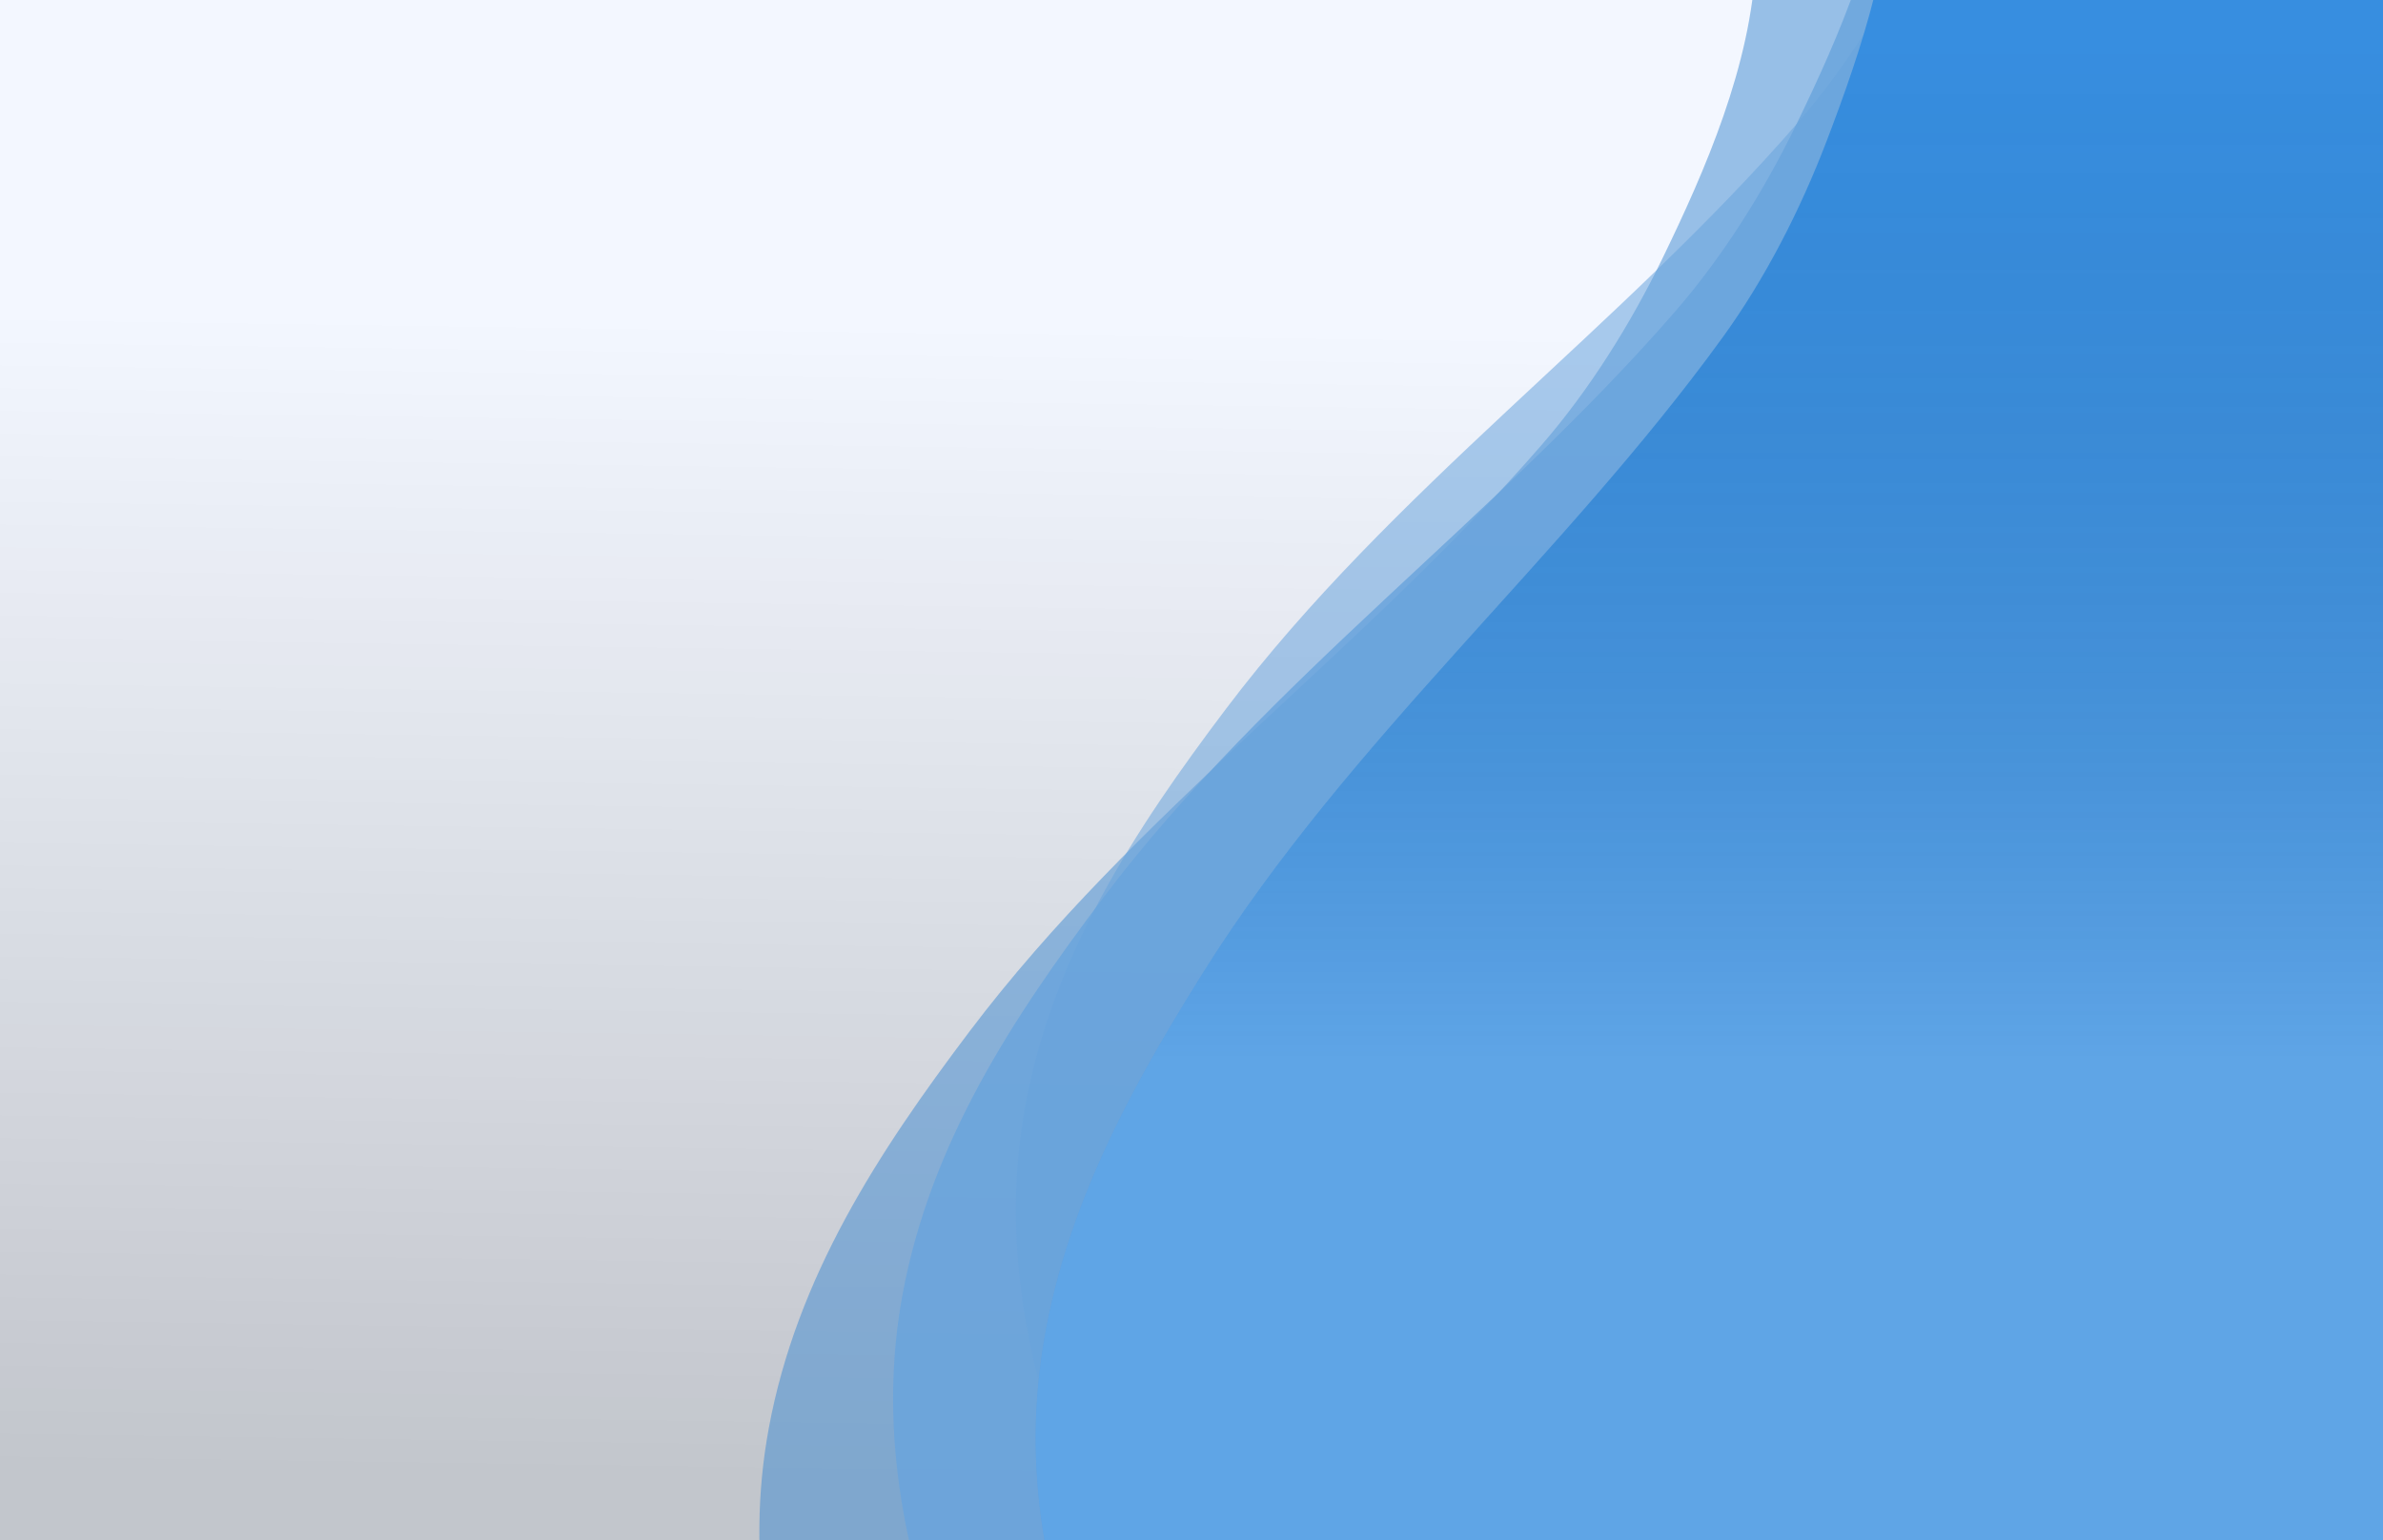
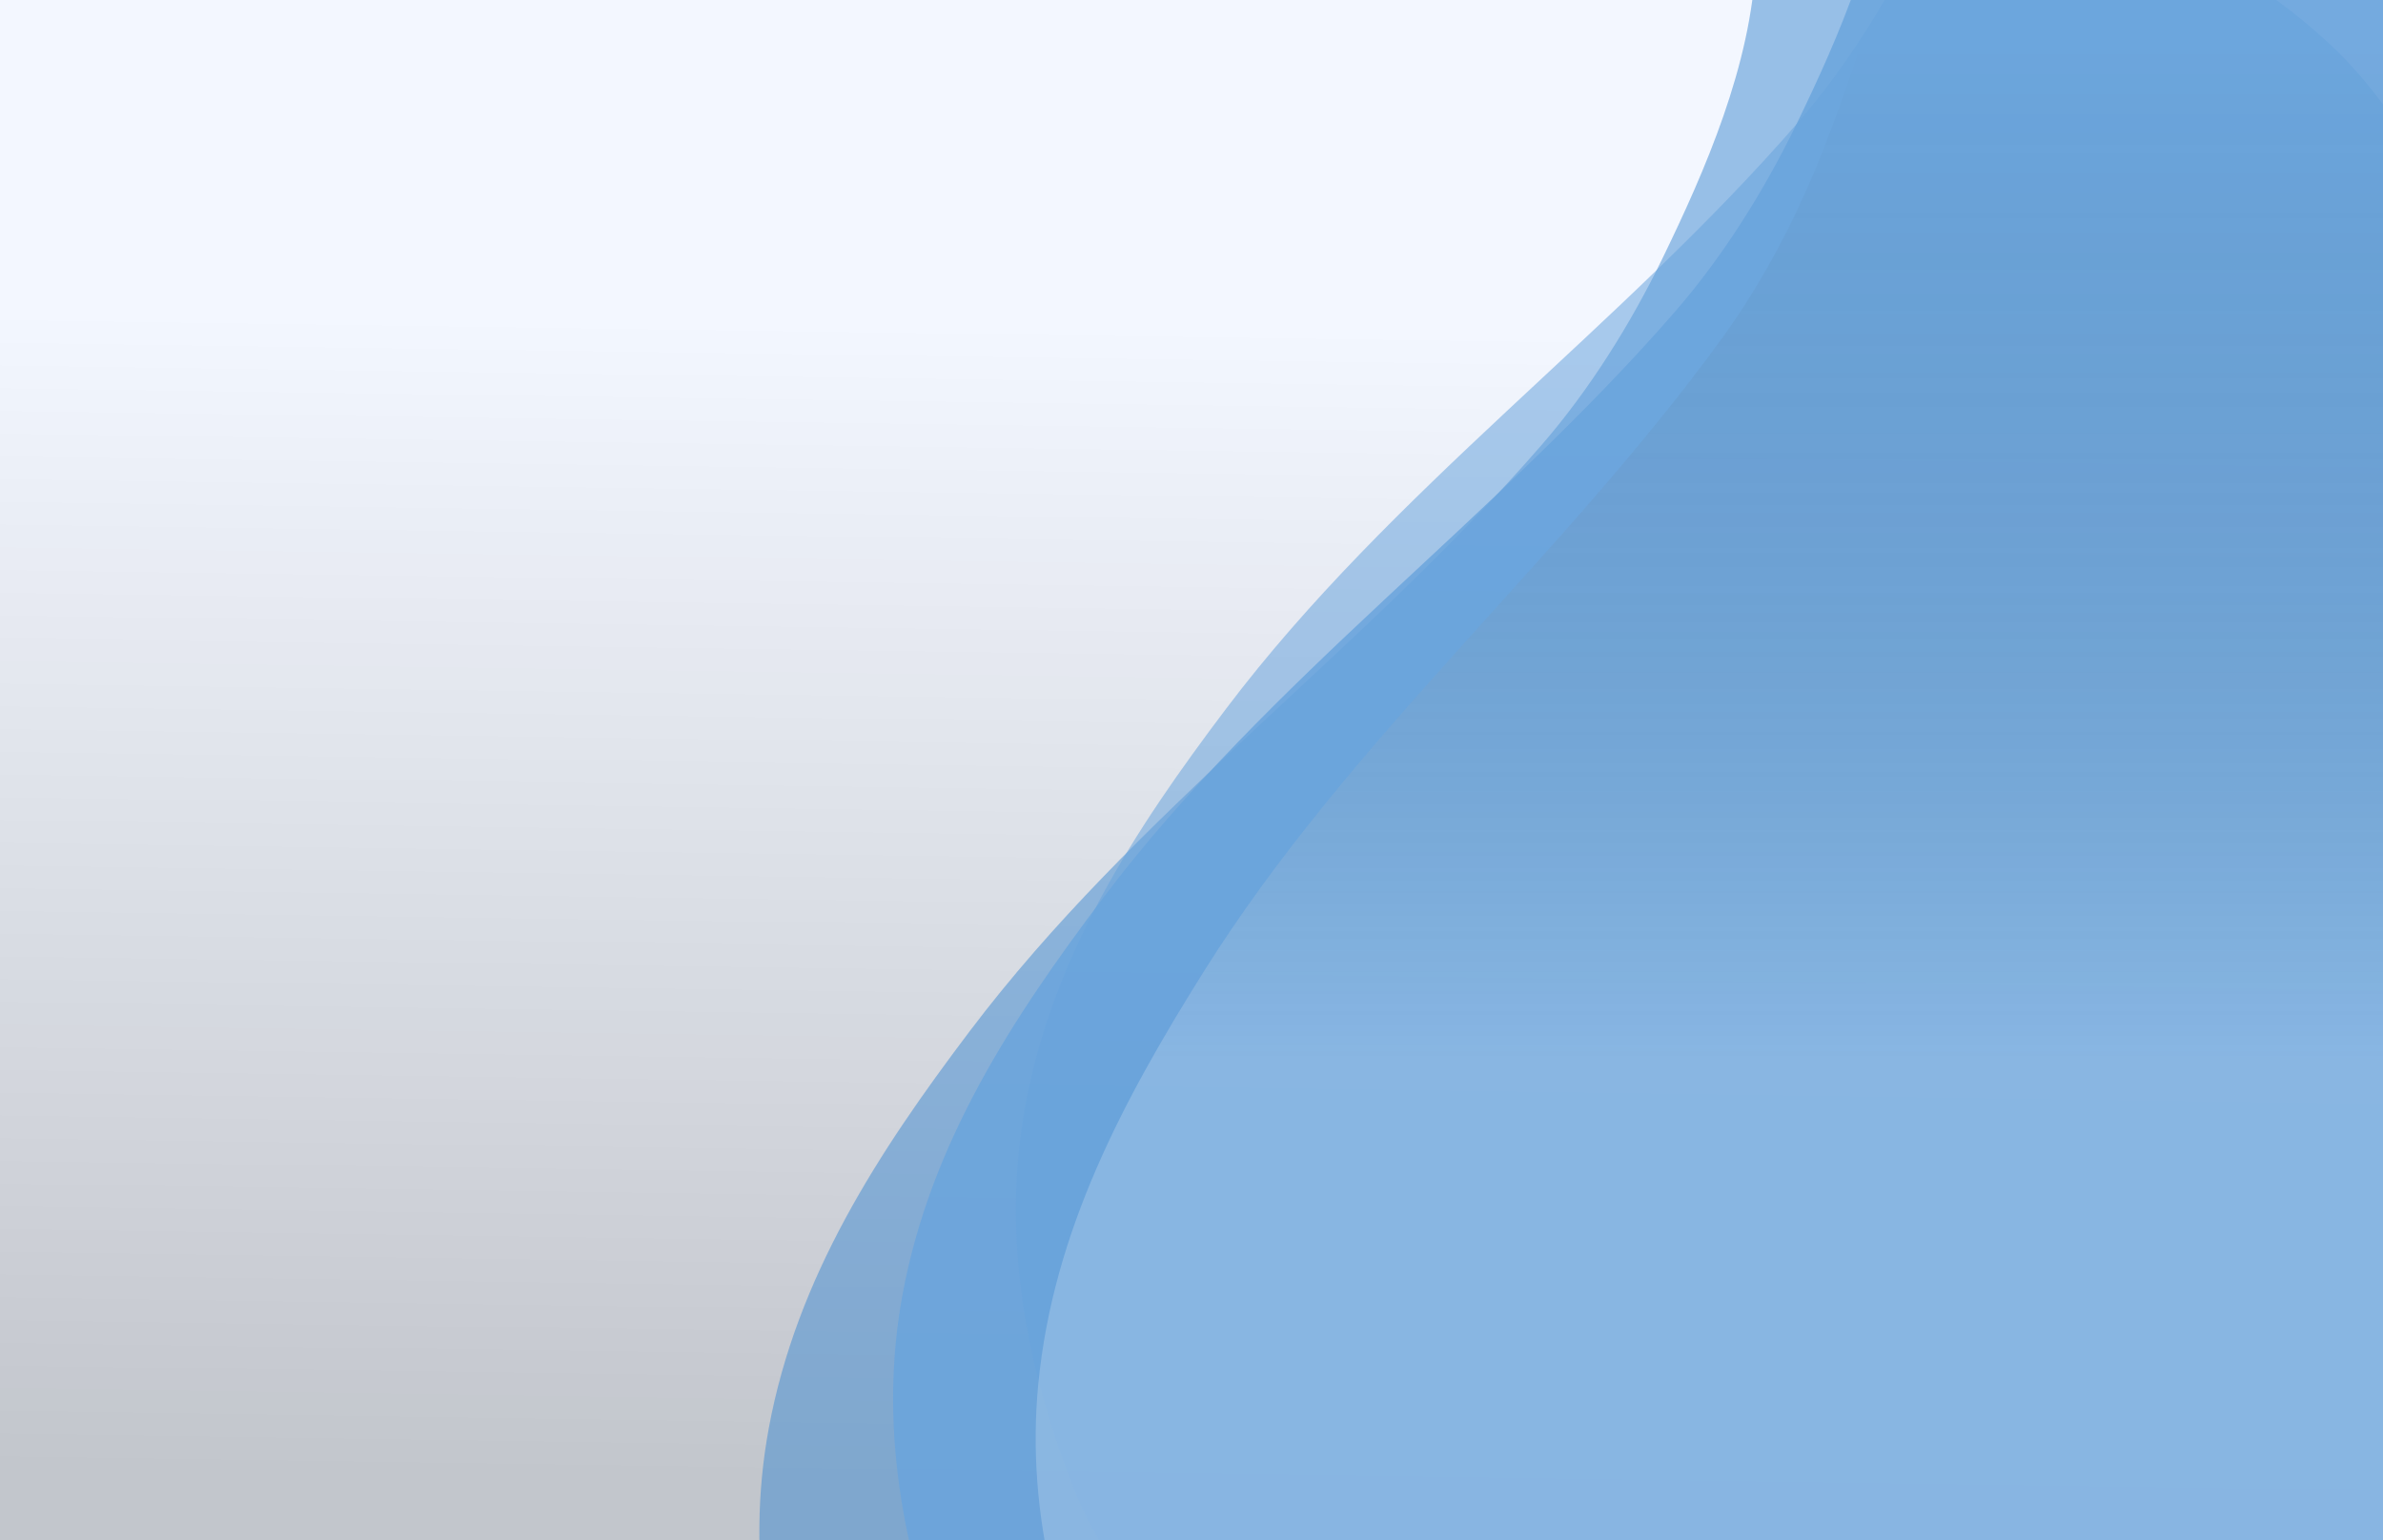
<svg xmlns="http://www.w3.org/2000/svg" width="1728" height="1117" viewBox="0 0 1728 1117" fill="none">
  <rect x="0" y="0" width="1728" height="1117" fill="#333333" stroke="none" />
  <g clip-path="url(#clip0_2_6)">
    <rect width="1728" height="1117" fill="#F3F7FF" />
    <rect width="1728" height="1117" fill="url(#paint0_linear_2_6)" fill-opacity="0.2" />
    <path d="M1205.4 187.651C1236.44 123.825 1269.94 47.14 1273.18 -27.644C1302.31 -36.34 1331.24 -45.706 1360.12 -55.315C1414.7 -73.476 1458.59 -75.577 1514.82 -61.884C1582.89 -45.305 1638.51 -15.418 1690.26 32.761C1720.17 60.609 1742.4 96.012 1765.96 129.105C1797.89 173.945 1821.98 220.478 1841.32 271.953C1888.41 397.274 1909.39 521.517 1899.72 655.487C1886.56 837.855 1854.46 1017.21 1817.43 1196.1C1796.23 1298.52 1790.3 1423.07 1686.94 1479.16C1569.62 1542.82 1430.01 1535.29 1301.45 1540.74C1222.02 1544.1 1142.91 1553.53 1063.31 1547.82C963.725 1540.68 864.714 1520 773.148 1479.44C690.419 1442.79 625.473 1397.89 592.139 1312.27C557.524 1223.36 539.962 1130.11 557.523 1035.61C577.868 926.133 636.72 835.932 702.909 748.275C822.709 589.617 988.009 472.525 1118.02 322.59C1152.6 282.702 1182.28 235.181 1205.4 187.651Z" fill="#408AD0" fill-opacity="0.51" />
    <path d="M1302.4 90.651C1333.44 26.825 1366.94 -49.86 1370.18 -124.644C1399.31 -133.34 1428.24 -142.706 1457.12 -152.315C1511.7 -170.476 1555.59 -172.577 1611.82 -158.884C1679.89 -142.305 1735.51 -112.418 1787.26 -64.239C1817.17 -36.391 1839.4 -0.988 1862.96 32.105C1894.89 76.945 1918.98 123.478 1938.32 174.953C1985.41 300.274 2006.39 424.517 1996.72 558.487C1983.56 740.855 1951.46 920.211 1914.43 1099.1C1893.23 1201.52 1887.3 1326.07 1783.94 1382.16C1666.62 1445.82 1527.01 1438.29 1398.45 1443.74C1319.02 1447.1 1239.91 1456.53 1160.31 1450.82C1060.73 1443.68 961.714 1423 870.148 1382.44C787.419 1345.79 722.473 1300.89 689.139 1215.27C654.524 1126.36 636.962 1033.11 654.523 938.614C674.868 829.133 733.72 738.932 799.909 651.275C919.709 492.617 1085.01 375.525 1215.02 225.59C1249.6 185.702 1279.28 138.181 1302.4 90.651Z" fill="#69A4DD" fill-opacity="0.81" />
    <path d="M1391.4 -46.349C1422.44 -110.175 1455.94 -186.86 1459.18 -261.644C1488.31 -270.34 1517.24 -279.706 1546.12 -289.315C1600.7 -307.476 1644.59 -309.577 1700.82 -295.884C1768.89 -279.305 1824.51 -249.418 1876.26 -201.239C1906.17 -173.39 1928.4 -137.988 1951.96 -104.895C1983.89 -60.055 2007.98 -13.522 2027.32 37.953C2074.41 163.274 2095.39 287.517 2085.72 421.487C2072.56 603.855 2040.46 783.211 2003.43 962.1C1982.23 1064.52 1976.3 1189.07 1872.94 1245.16C1755.62 1308.82 1616.01 1301.29 1487.45 1306.74C1408.02 1310.1 1328.91 1319.53 1249.31 1313.82C1149.73 1306.68 1050.71 1286 959.148 1245.44C876.419 1208.79 811.473 1163.89 778.139 1078.27C743.524 989.358 725.962 896.112 743.523 801.614C763.868 692.133 822.72 601.932 888.909 514.275C1008.71 355.617 1174.01 238.525 1304.02 88.59C1338.6 48.703 1368.28 1.181 1391.4 -46.349Z" fill="#69A4DD" fill-opacity="0.54" />
-     <path d="M1324.39 102.745C1349.75 36.456 1376.44 -42.857 1373.15 -117.638C1401.41 -128.84 1429.42 -140.692 1457.35 -152.781C1510.14 -175.63 1553.68 -181.548 1610.88 -172.808C1680.15 -162.226 1738.15 -137.3 1793.91 -93.814C1826.13 -68.678 1851.37 -35.349 1877.72 -4.435C1913.43 37.452 1941.49 81.708 1965.25 131.302C2023.08 252.041 2054.81 373.984 2056.85 508.286C2059.63 691.108 2043.28 872.578 2021.99 1054.01C2009.8 1157.9 2014.75 1282.48 1916.66 1347.37C1805.34 1421.02 1665.6 1425.68 1538.01 1442.31C1459.18 1452.58 1381.18 1468.87 1301.4 1470.12C1201.56 1471.69 1101.13 1459.72 1006.37 1427.29C920.766 1397.99 852.154 1358.92 811.485 1276.53C769.253 1190.98 743.63 1099.62 752.888 1003.95C763.614 893.11 814.38 798.122 872.678 705.03C978.194 536.535 1132.66 405.481 1249.11 244.786C1280.08 202.036 1305.5 152.108 1324.39 102.745Z" fill="#378EE0" />
    <path d="M1324.39 102.745C1349.75 36.456 1376.44 -42.857 1373.15 -117.638C1401.41 -128.84 1429.42 -140.692 1457.35 -152.781C1510.14 -175.63 1553.68 -181.548 1610.88 -172.808C1680.15 -162.226 1738.15 -137.3 1793.91 -93.814C1826.13 -68.678 1851.37 -35.349 1877.72 -4.435C1913.43 37.452 1941.49 81.708 1965.25 131.302C2023.08 252.041 2054.81 373.984 2056.85 508.286C2059.63 691.108 2043.28 872.578 2021.99 1054.01C2009.8 1157.9 2014.75 1282.48 1916.66 1347.37C1805.34 1421.02 1665.6 1425.68 1538.01 1442.31C1459.18 1452.58 1381.18 1468.87 1301.4 1470.12C1201.56 1471.69 1101.13 1459.72 1006.37 1427.29C920.766 1397.99 852.154 1358.92 811.485 1276.53C769.253 1190.98 743.63 1099.62 752.888 1003.95C763.614 893.11 814.38 798.122 872.678 705.03C978.194 536.535 1132.66 405.481 1249.11 244.786C1280.08 202.036 1305.5 152.108 1324.39 102.745Z" fill="url(#paint1_linear_2_6)" fill-opacity="0.2" />
  </g>
  <defs>
    <linearGradient id="paint0_linear_2_6" x1="430.5" y1="230" x2="418.5" y2="1070.5" gradientUnits="userSpaceOnUse">
      <stop stop-opacity="0" />
      <stop offset="1" />
    </linearGradient>
    <linearGradient id="paint1_linear_2_6" x1="1404" y1="32" x2="1404" y2="769.5" gradientUnits="userSpaceOnUse">
      <stop stop-opacity="0" />
      <stop offset="1" stop-color="white" />
    </linearGradient>
    <clipPath id="clip0_2_6">
      <rect width="1728" height="1117" fill="white" />
    </clipPath>
  </defs>
</svg>